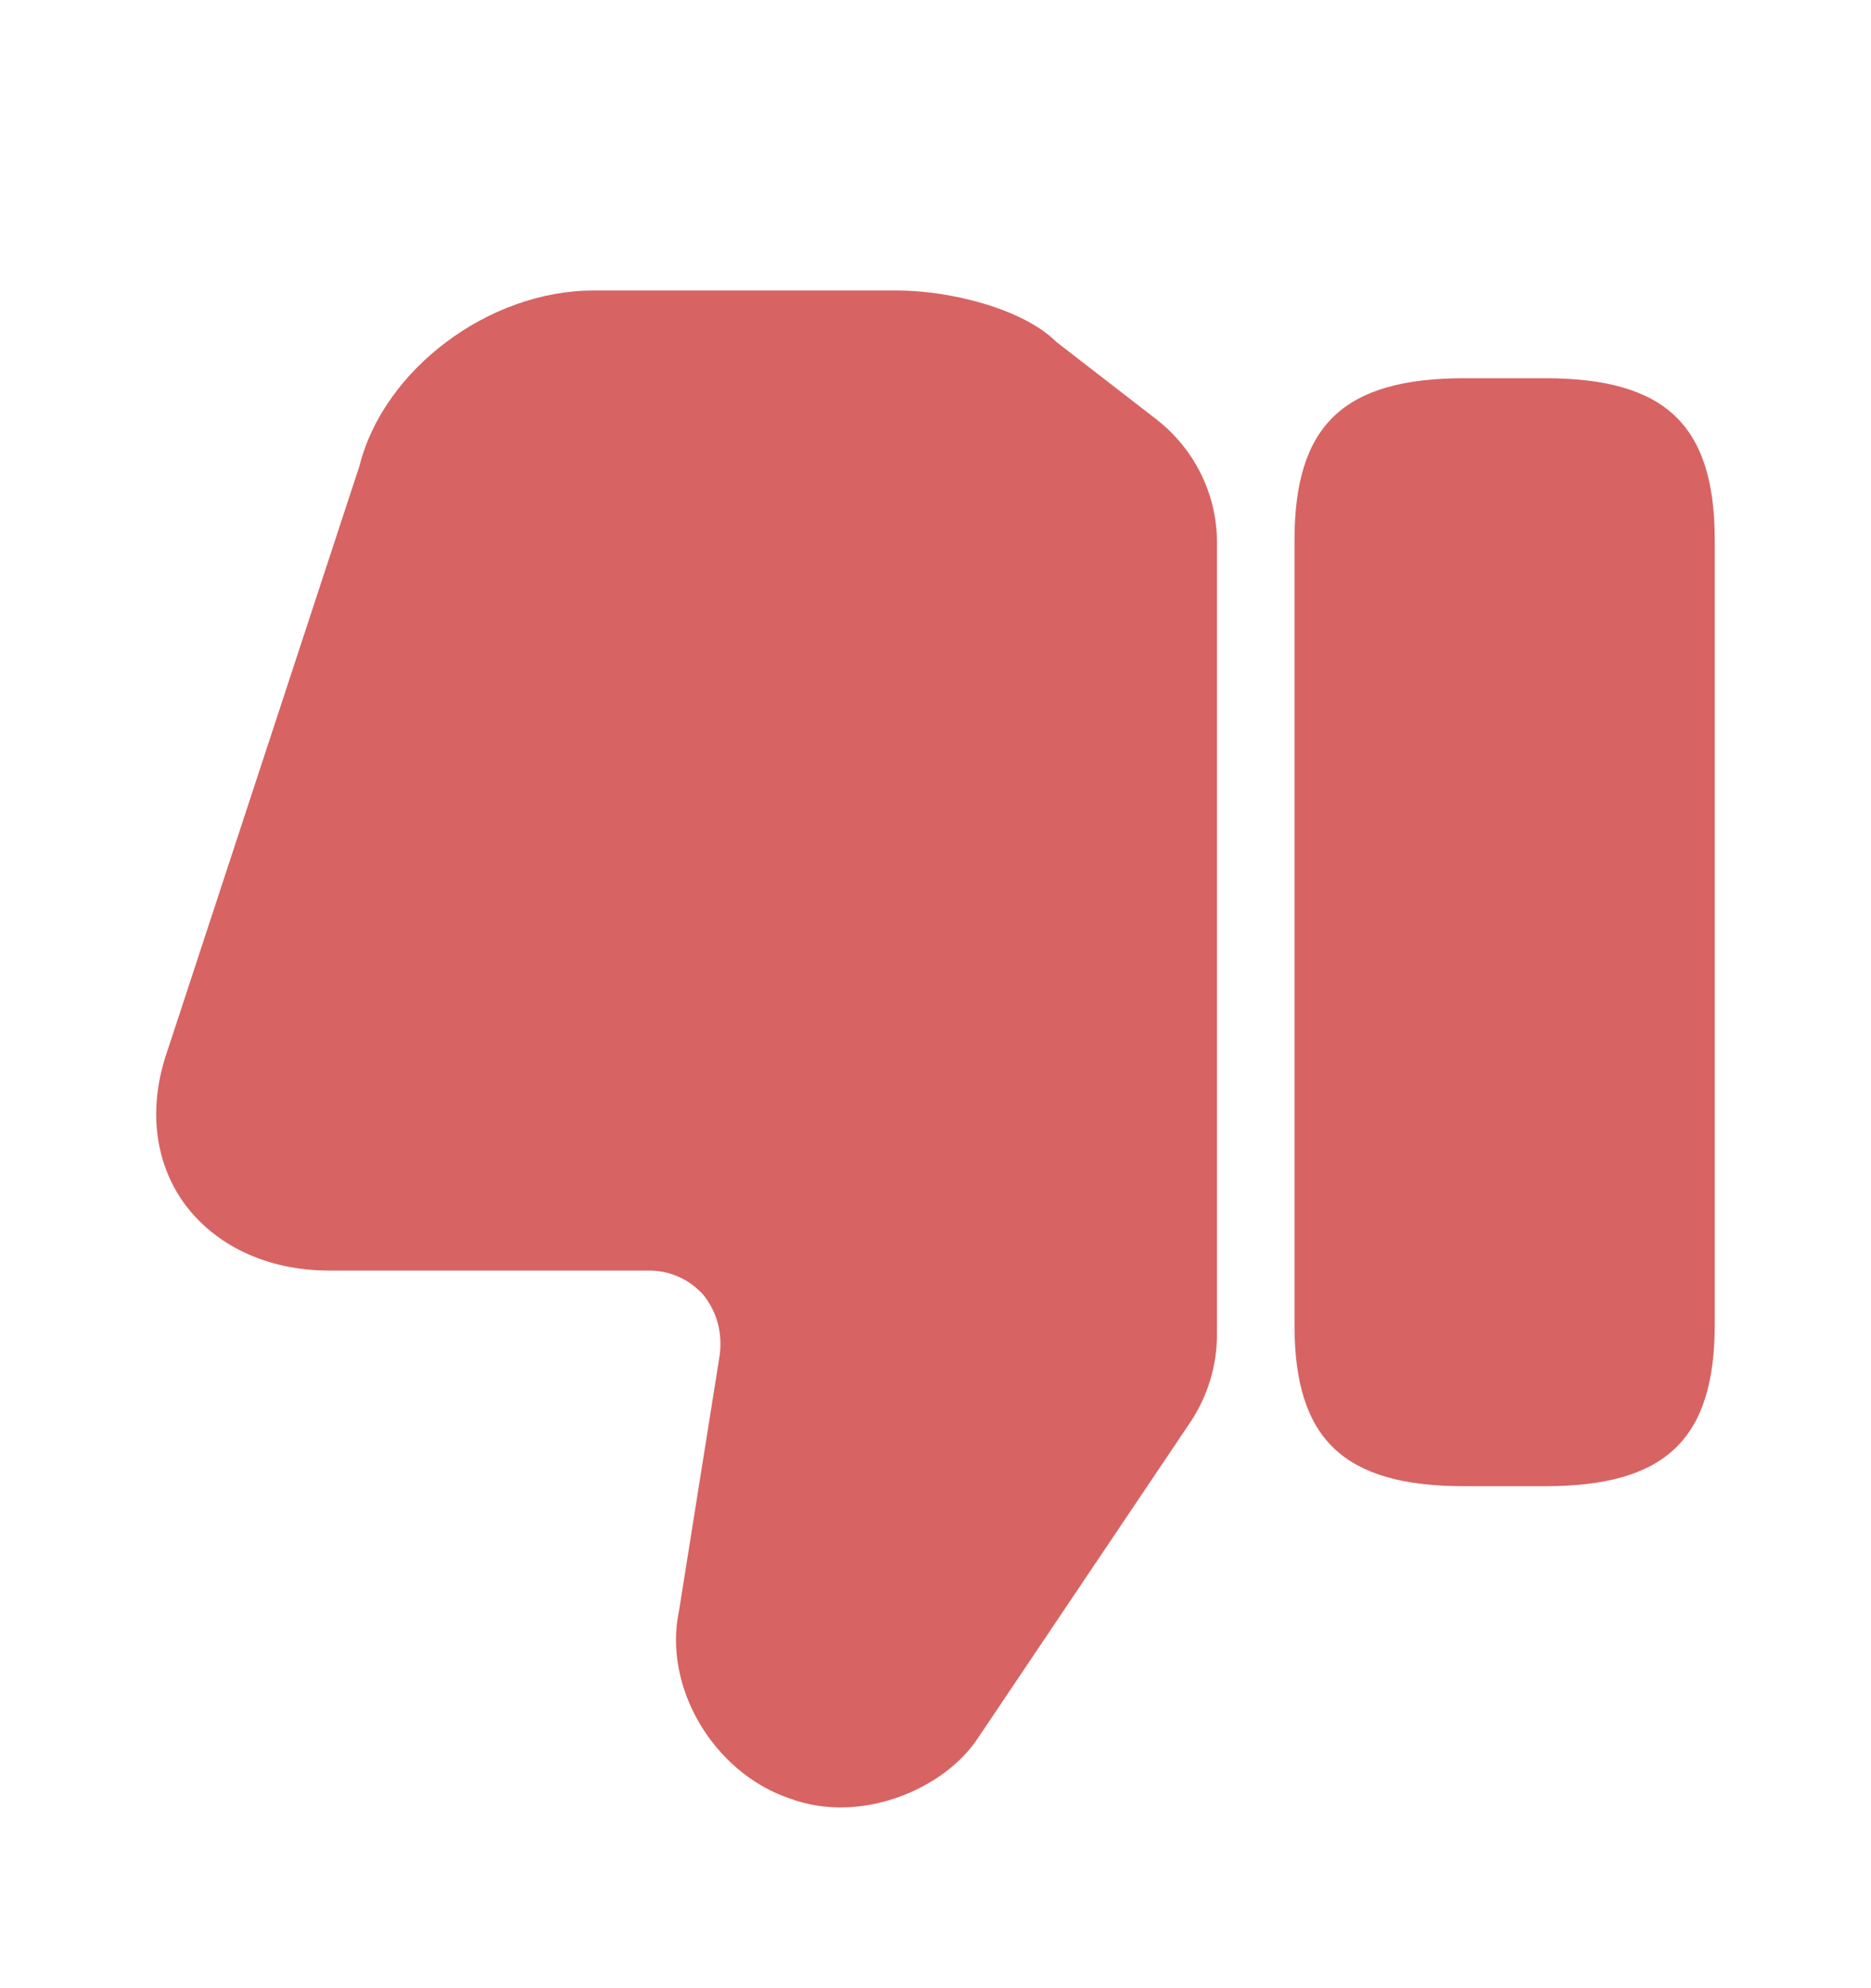
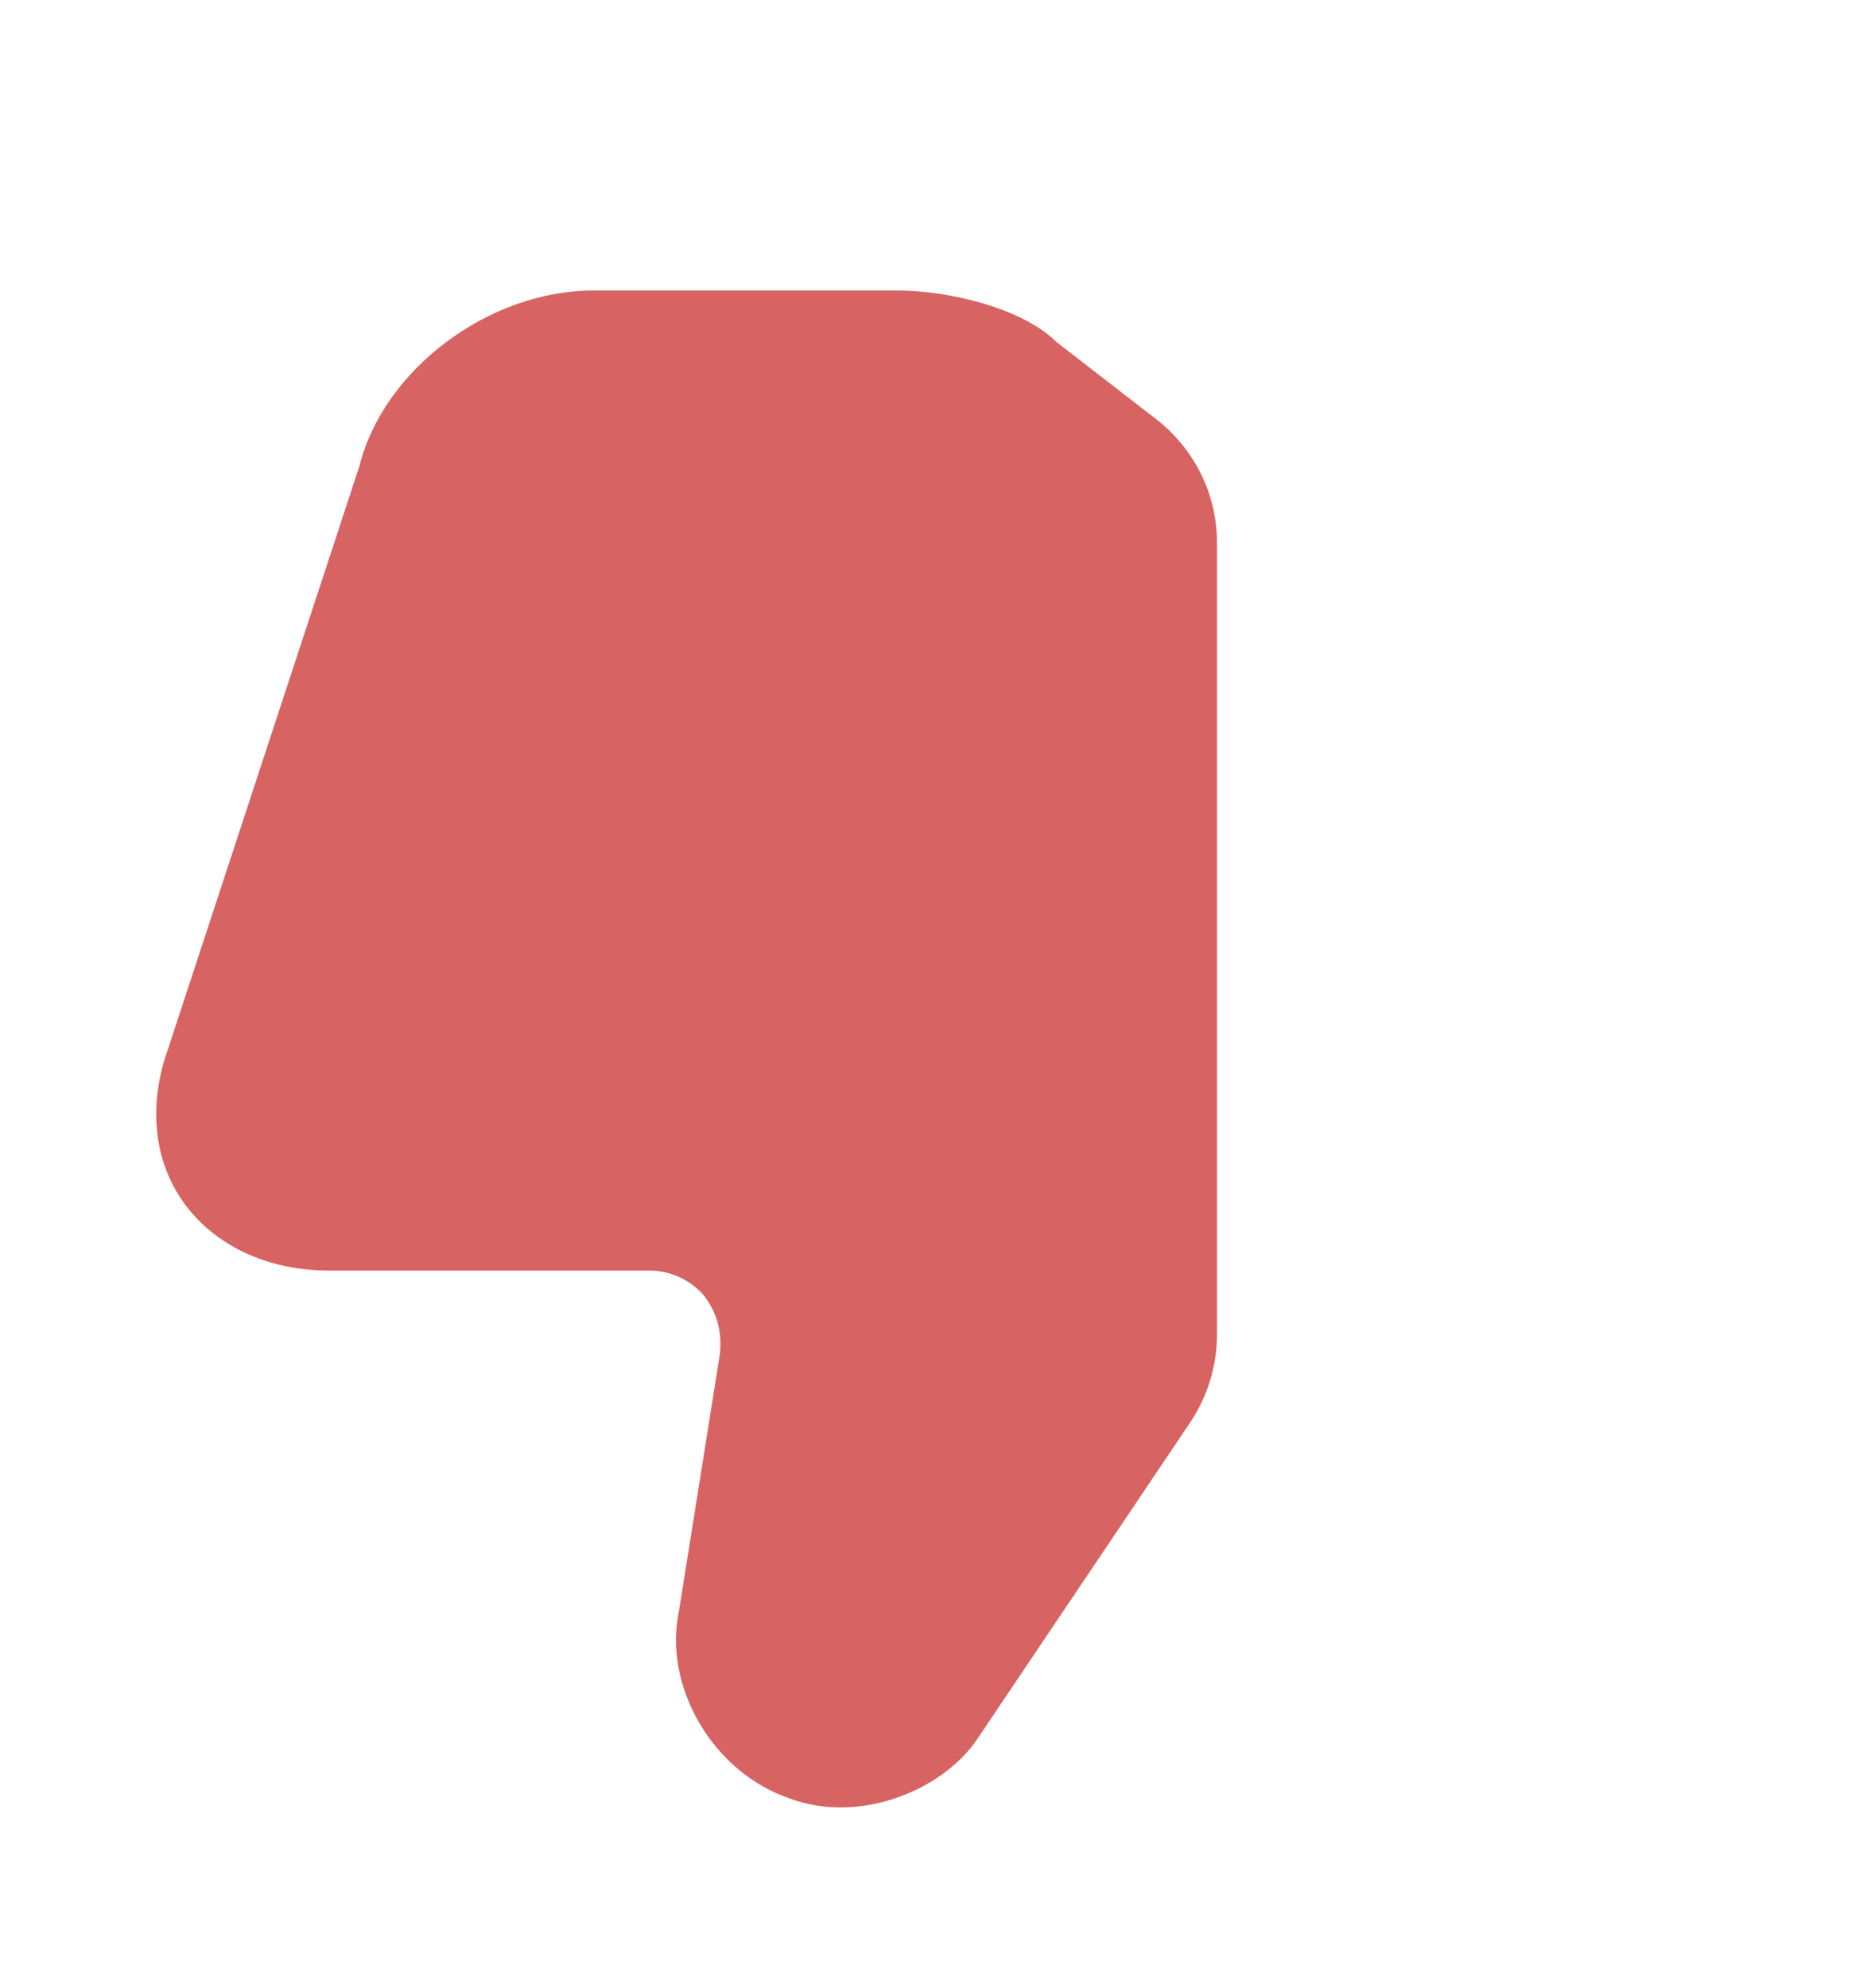
<svg xmlns="http://www.w3.org/2000/svg" width="16" height="17" viewBox="0 0 16 17" fill="none">
  <path d="M10.407 4.638V11.411C10.407 11.678 10.327 11.938 10.181 12.158L8.361 14.864C8.074 15.298 7.361 15.604 6.754 15.378C6.101 15.158 5.667 14.424 5.807 13.771L6.154 11.591C6.181 11.391 6.127 11.211 6.014 11.071C5.901 10.944 5.734 10.864 5.554 10.864H2.814C2.287 10.864 1.834 10.651 1.567 10.278C1.314 9.918 1.267 9.451 1.434 8.978L3.074 3.984C3.281 3.158 4.181 2.484 5.074 2.484H7.674C8.121 2.484 8.747 2.638 9.034 2.924L9.887 3.584C10.214 3.838 10.407 4.224 10.407 4.638Z" fill="#D86363" />
-   <path d="M12.524 12.708H13.21C14.244 12.708 14.664 12.308 14.664 11.321V4.621C14.664 3.634 14.244 3.234 13.21 3.234H12.524C11.49 3.234 11.07 3.634 11.07 4.621V11.328C11.07 12.308 11.49 12.708 12.524 12.708Z" fill="#D86363" />
</svg>